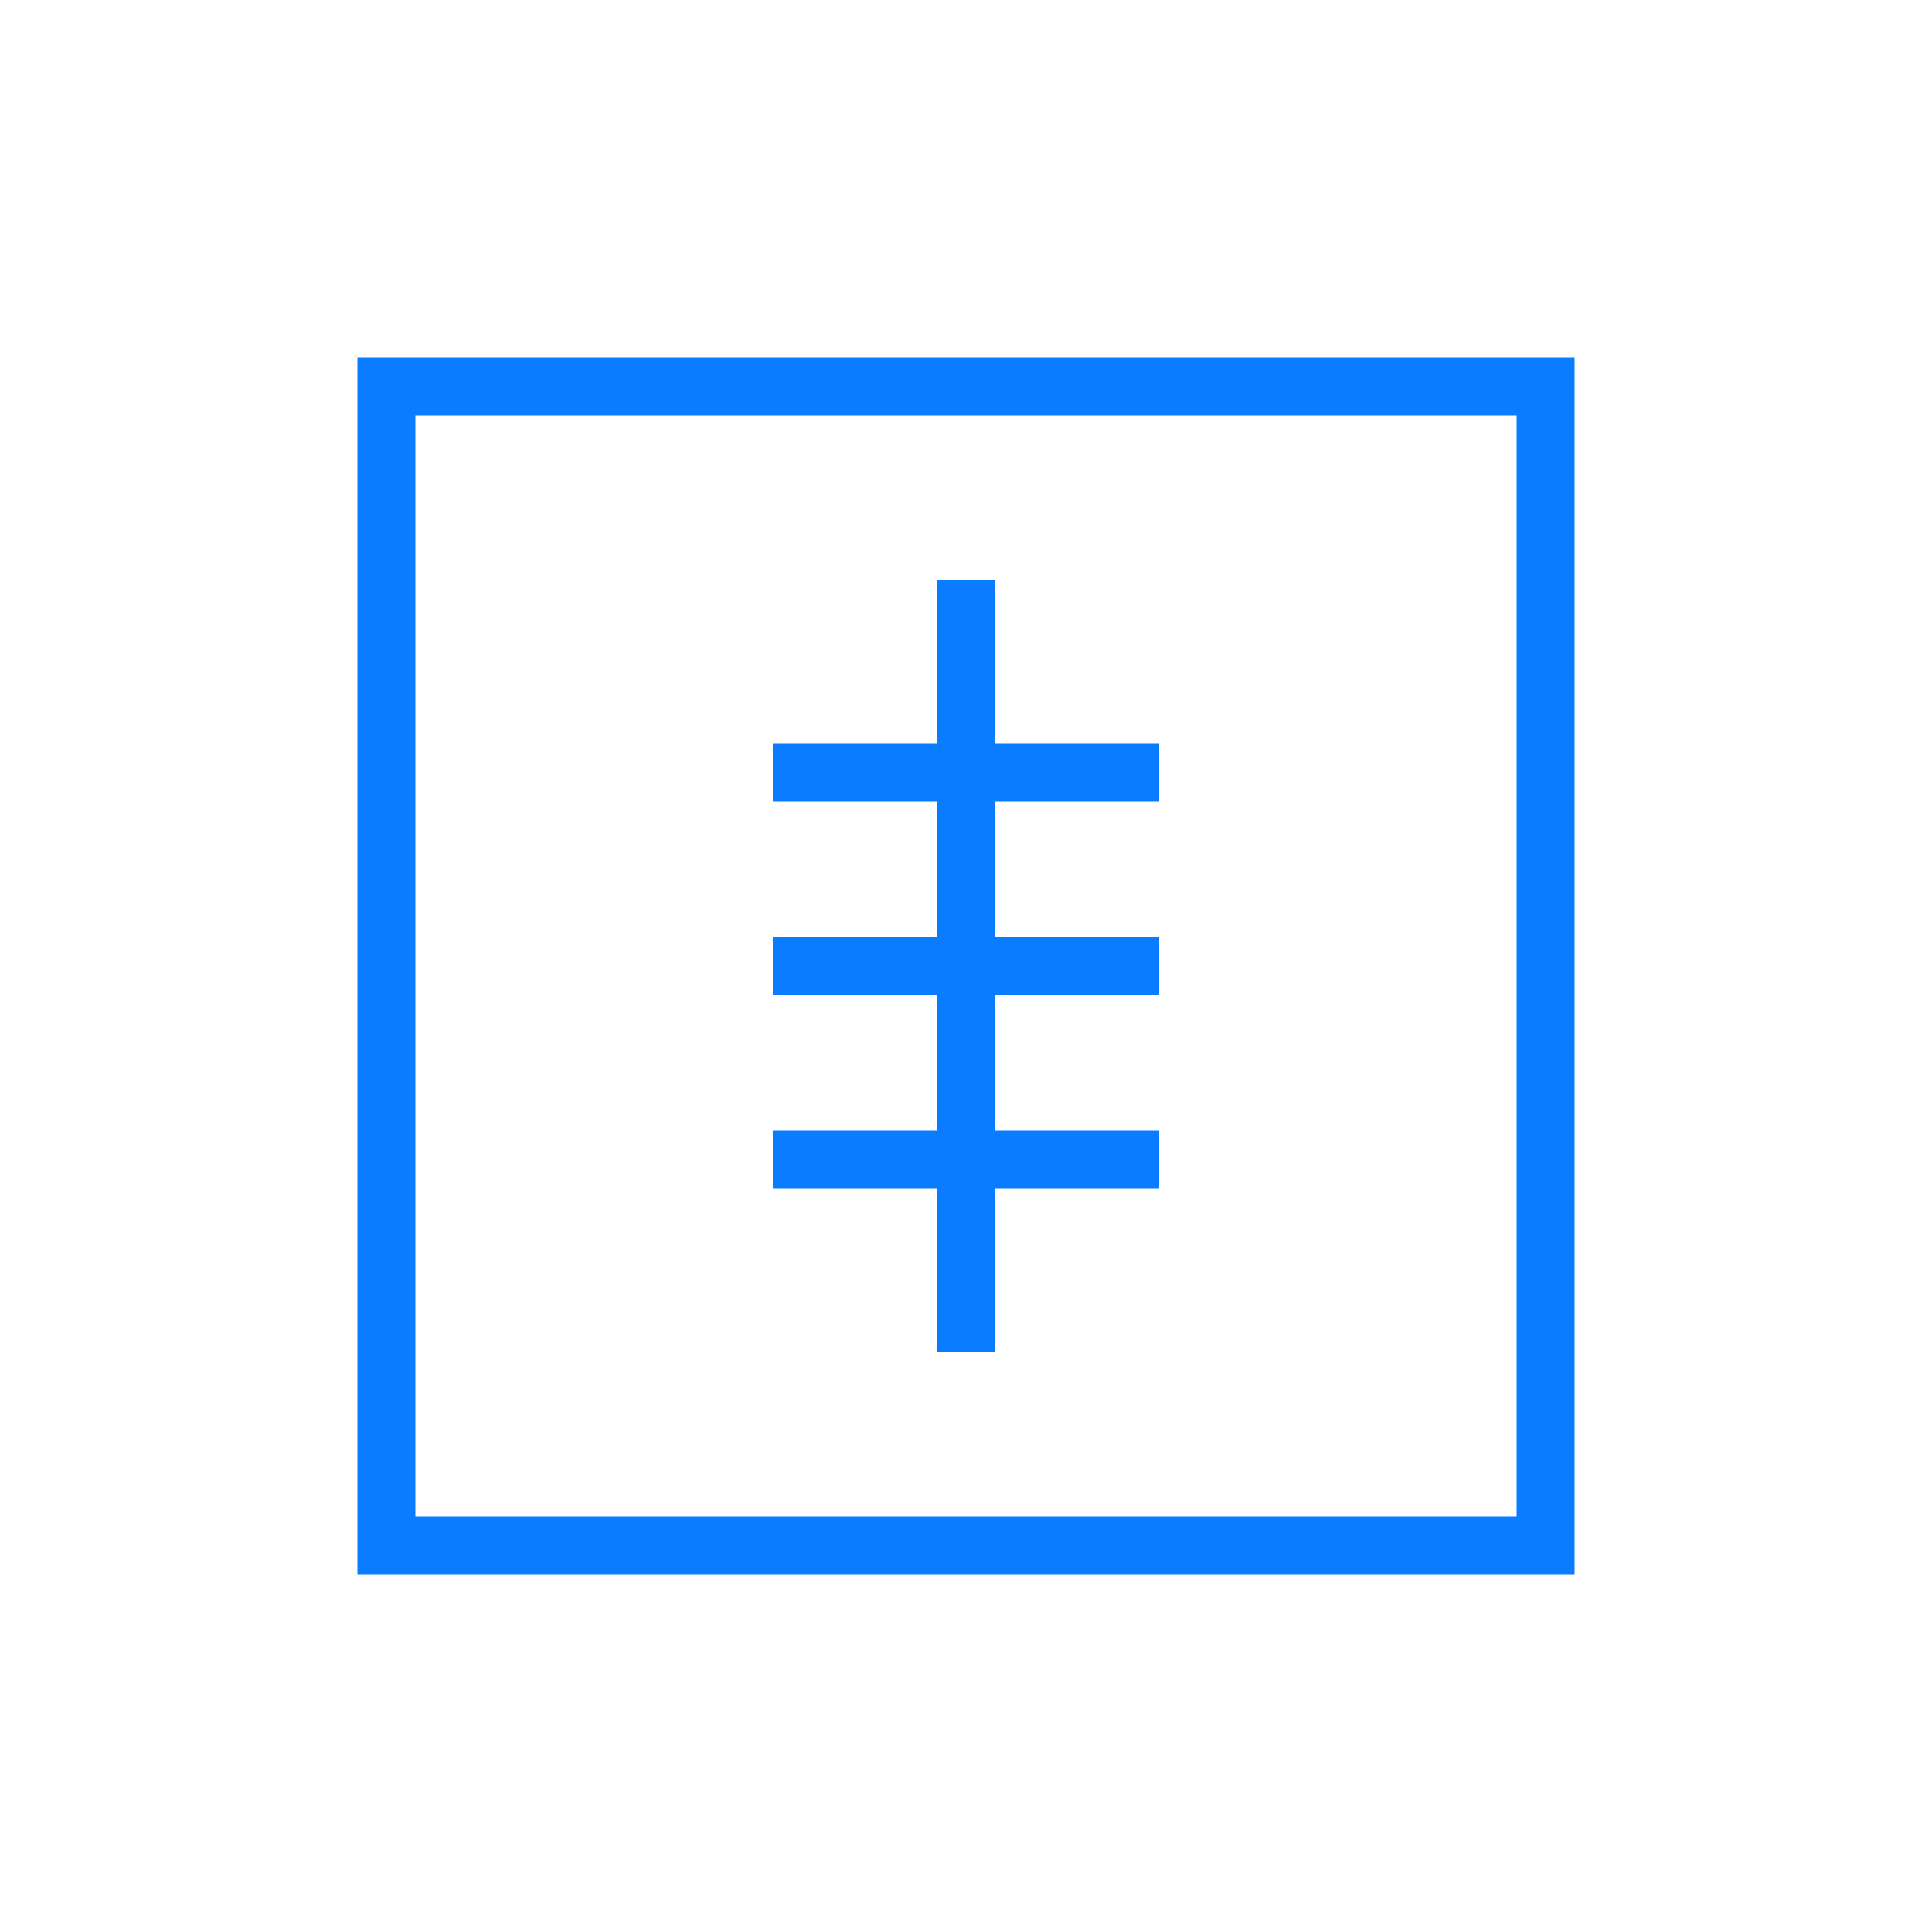
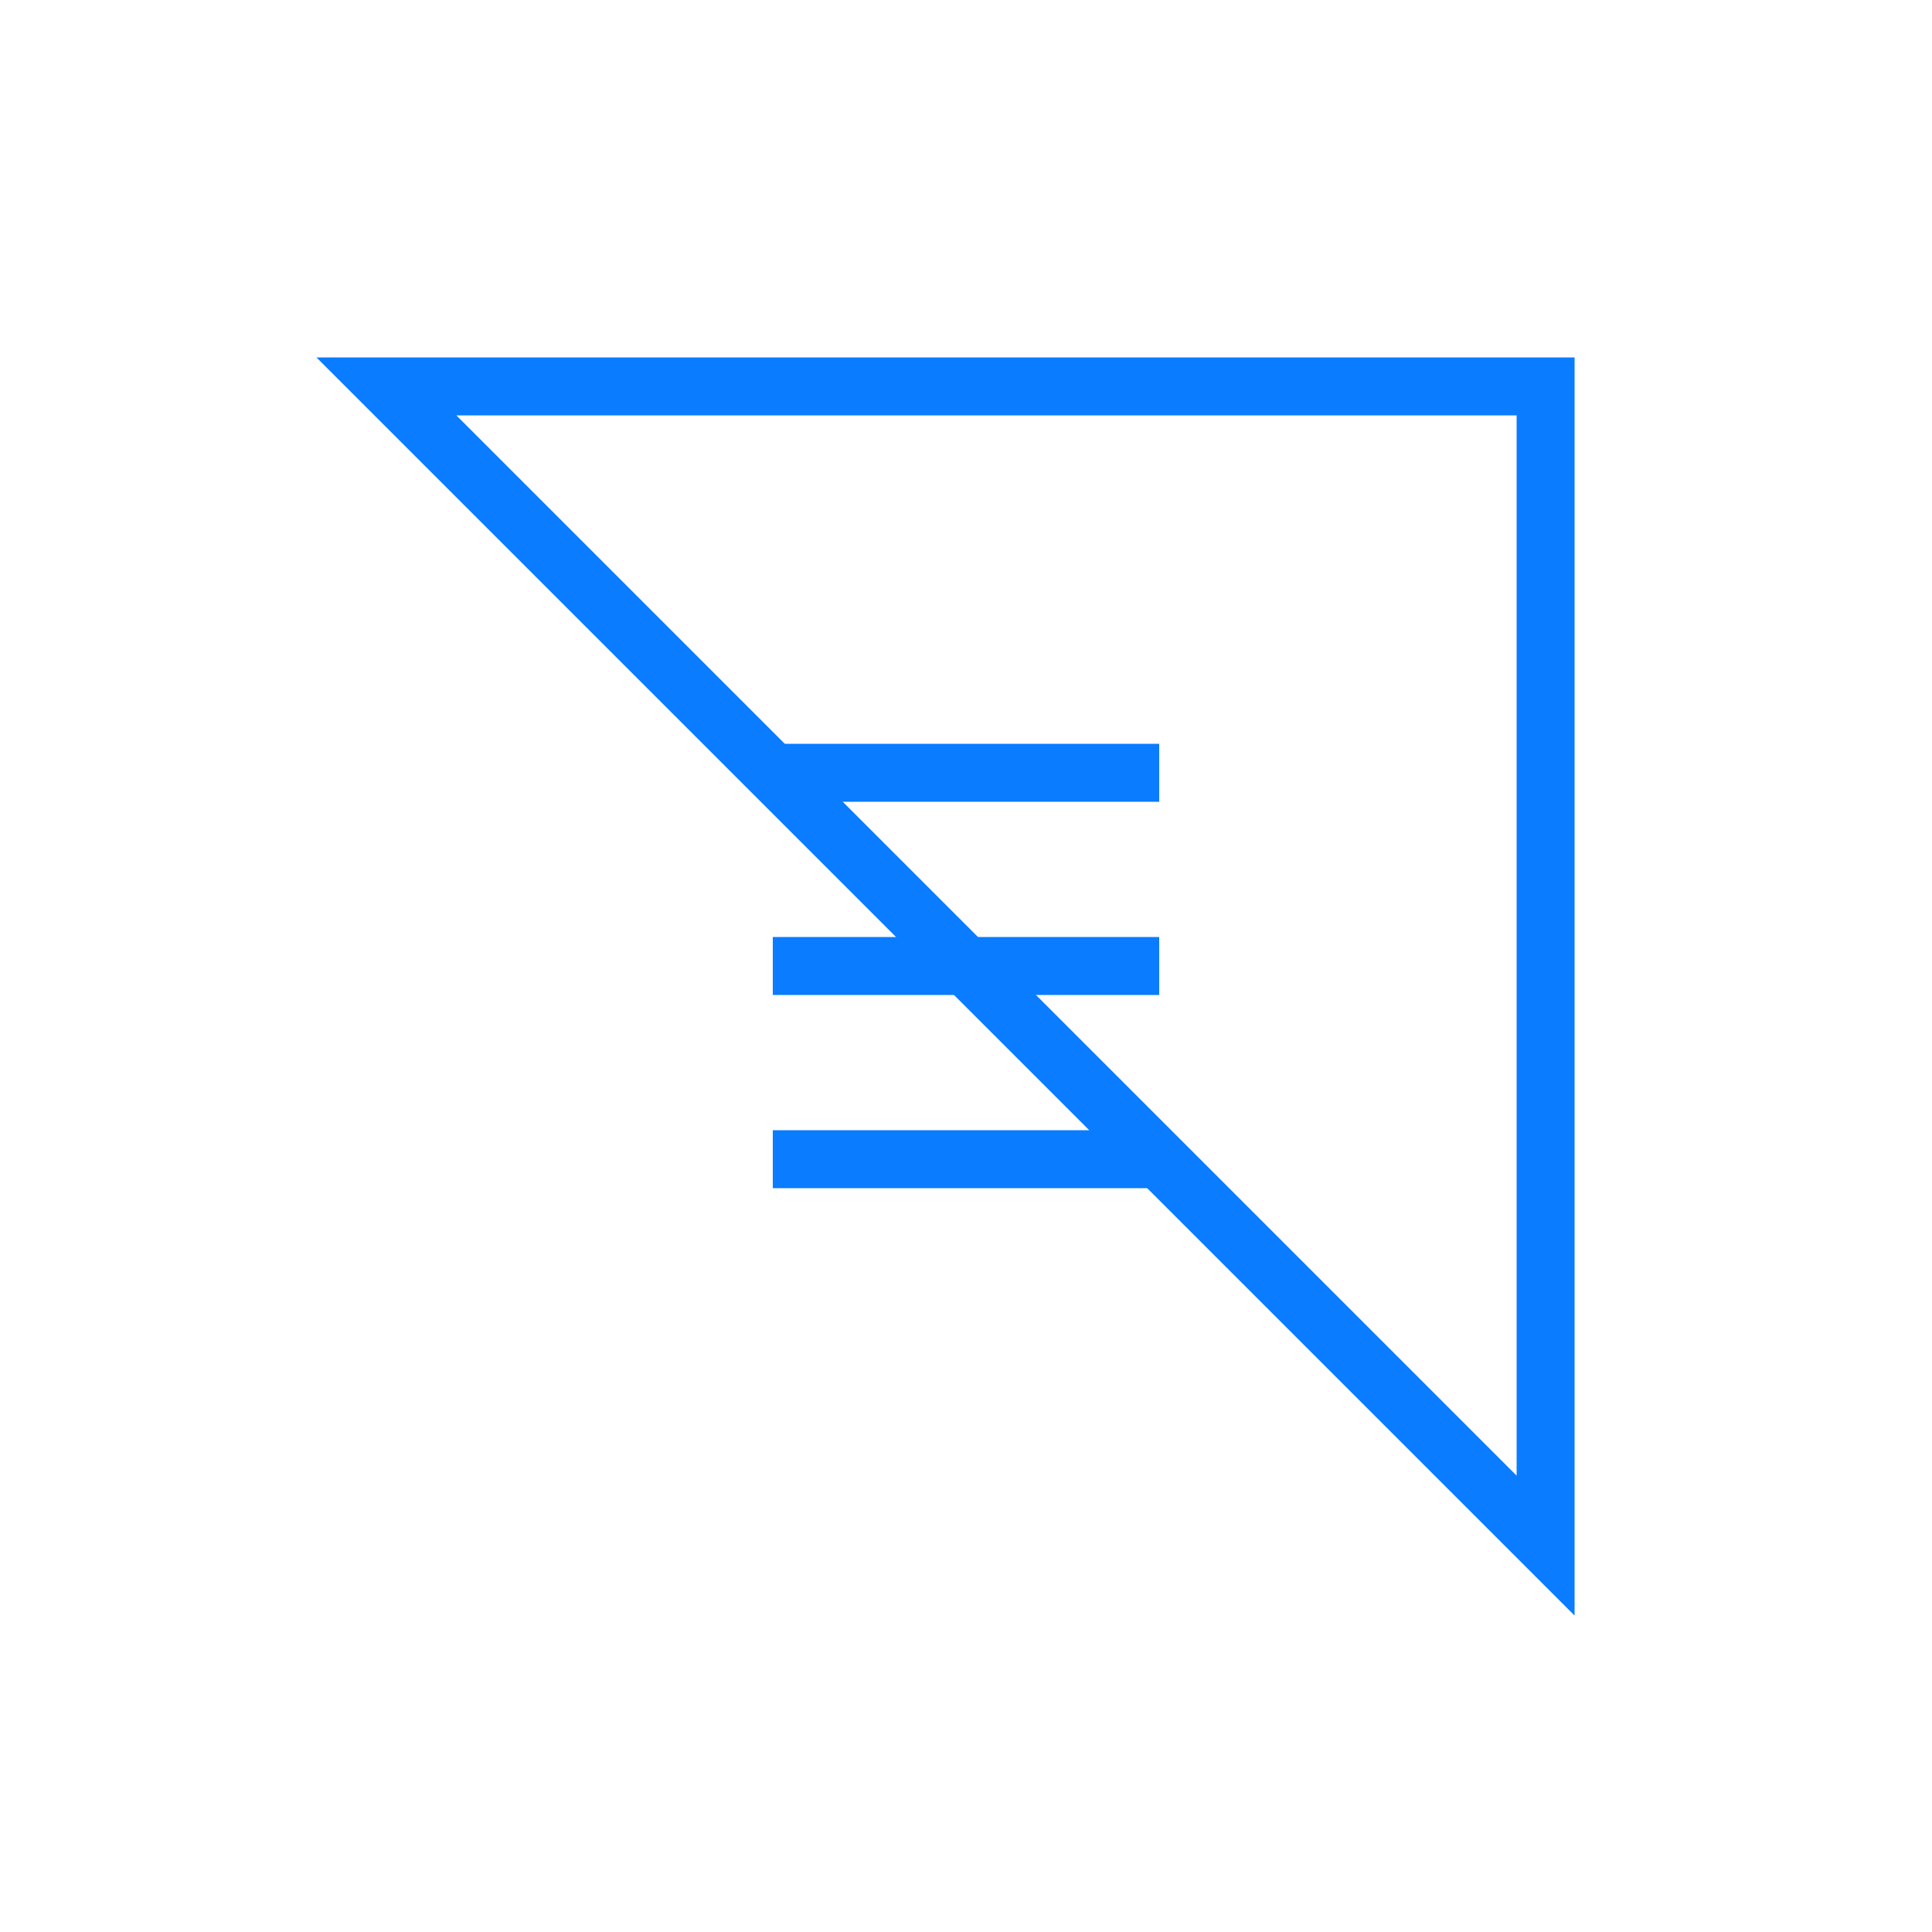
<svg xmlns="http://www.w3.org/2000/svg" viewBox="0 0 100 100" fill="none" stroke="#0a7cff" stroke-width="3">
-   <path d="M20 20 H 80 V 80 H 20 Z" />
+   <path d="M20 20 H 80 V 80 Z" />
  <path d="M40 40 H 60" />
  <path d="M40 50 H 60" />
  <path d="M40 60 H 60" />
-   <path d="M50 30 V 70" />
</svg>